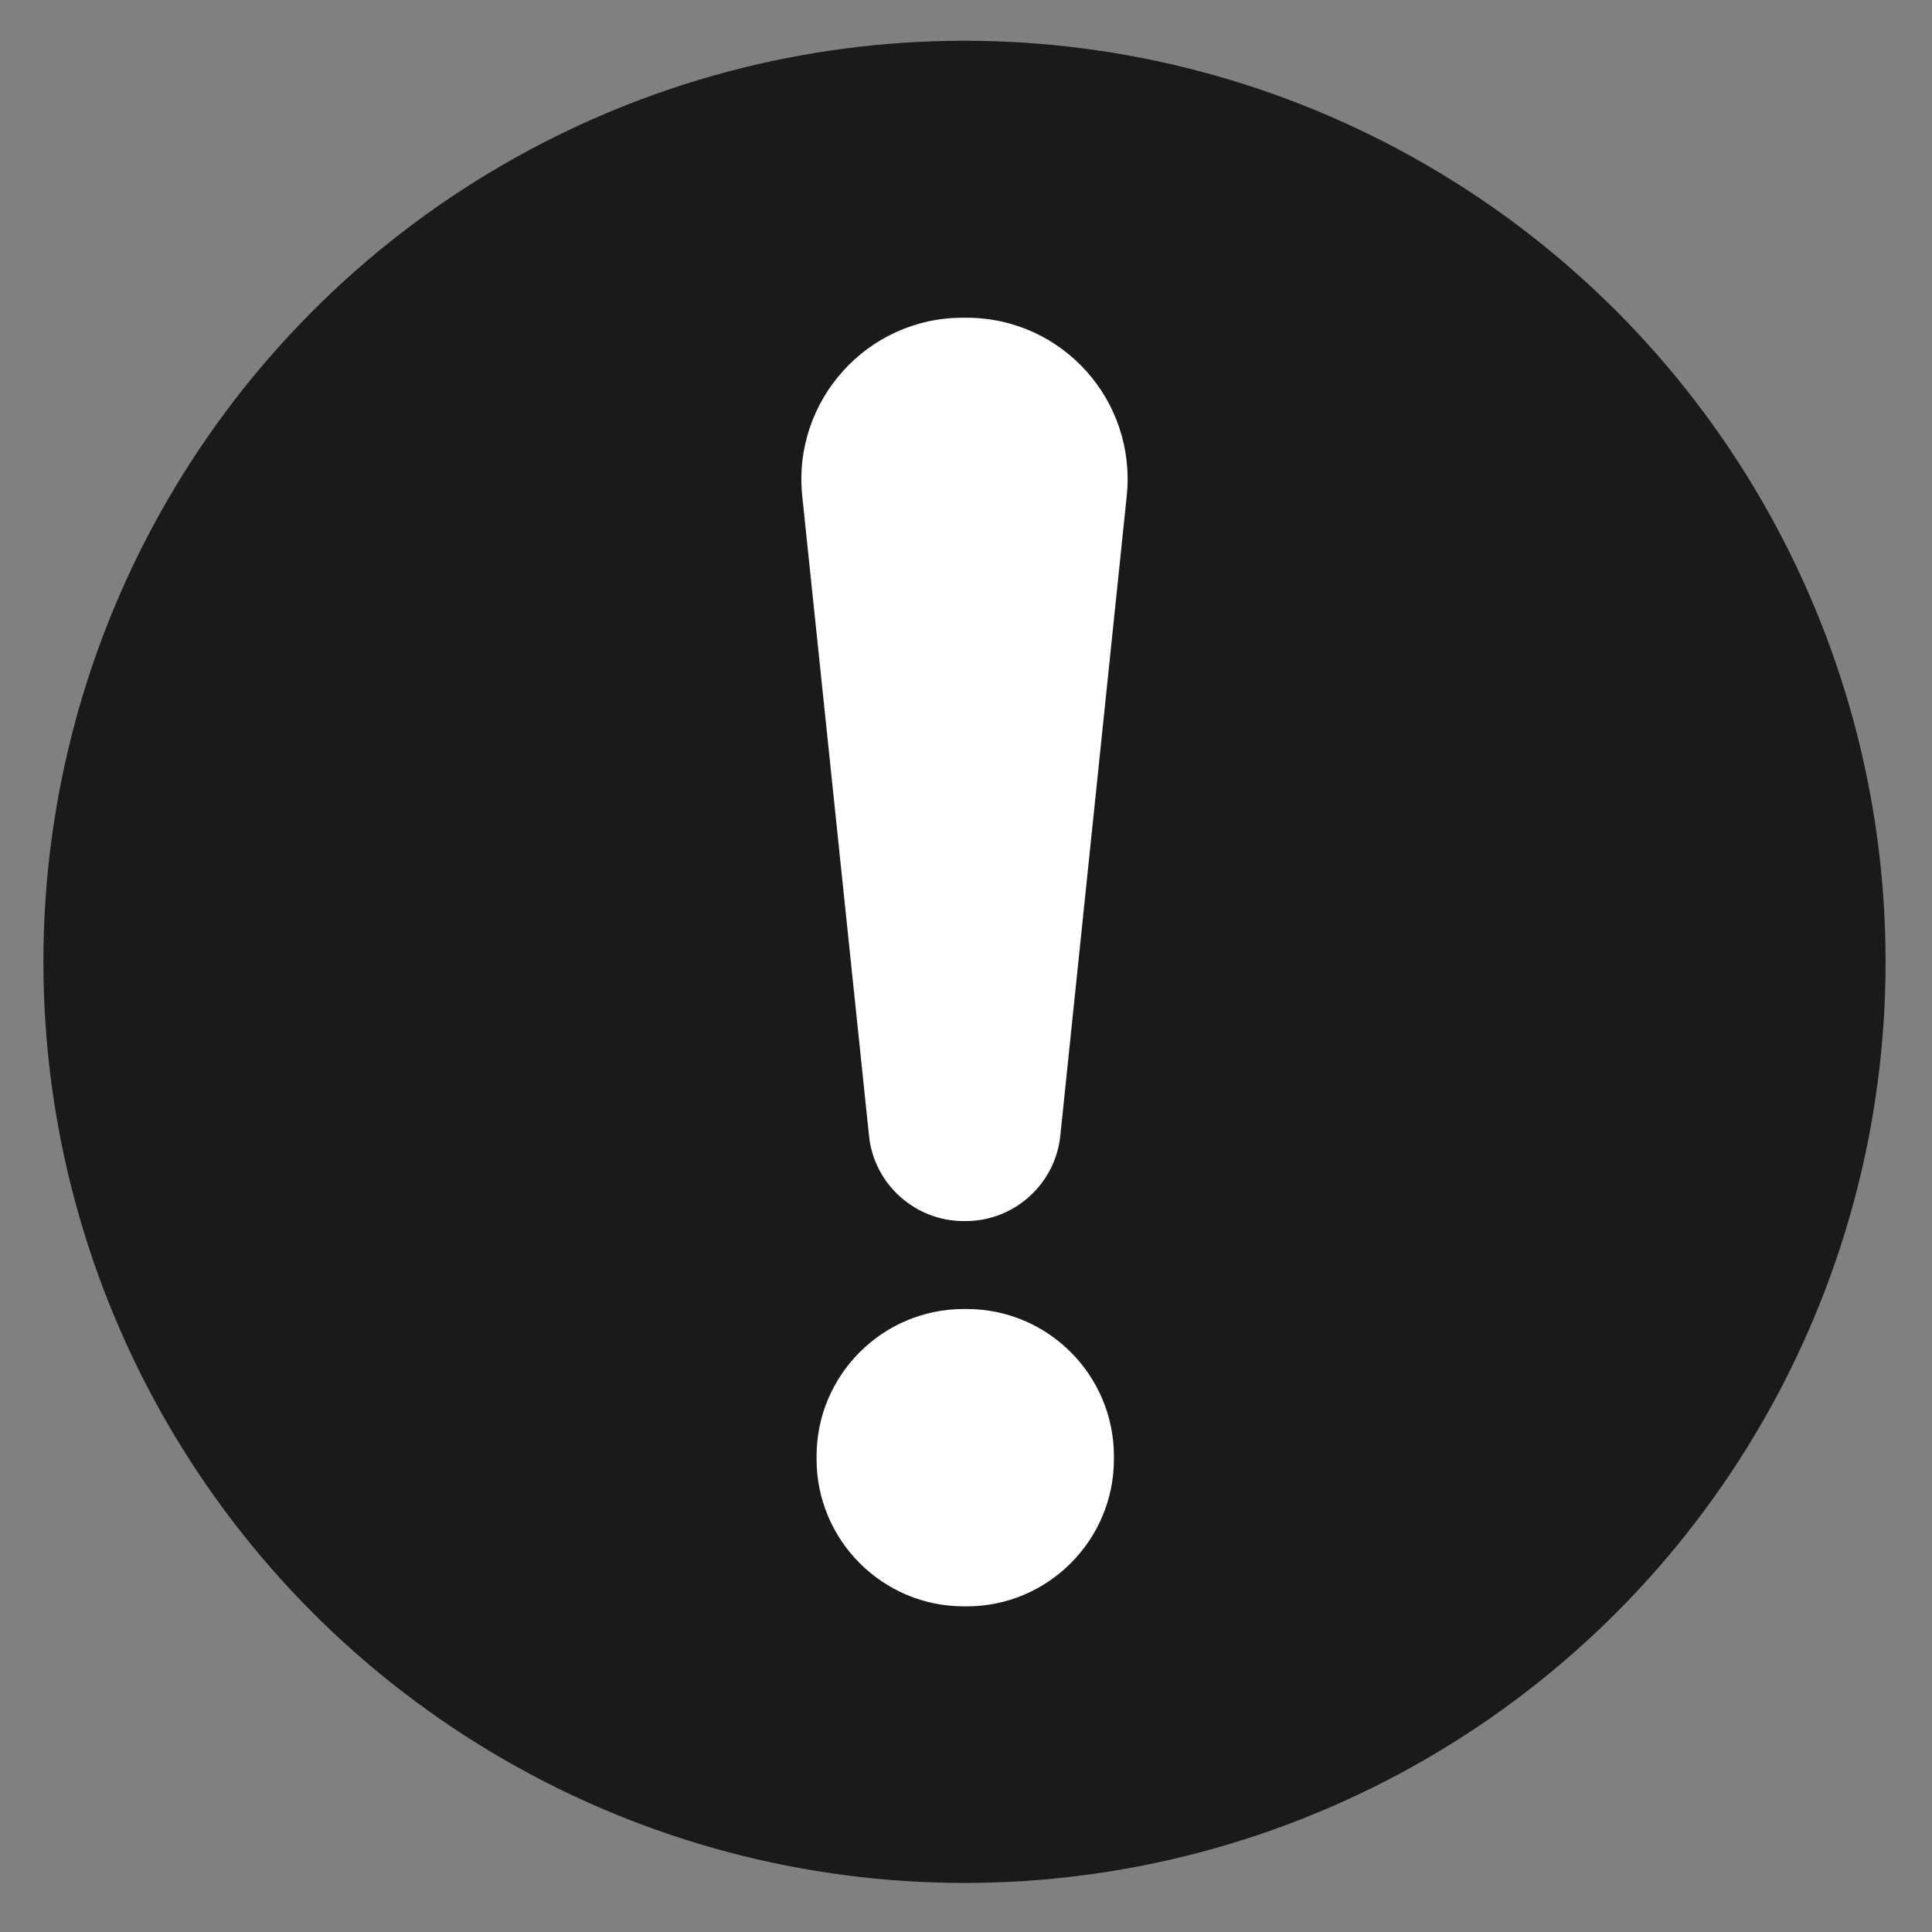
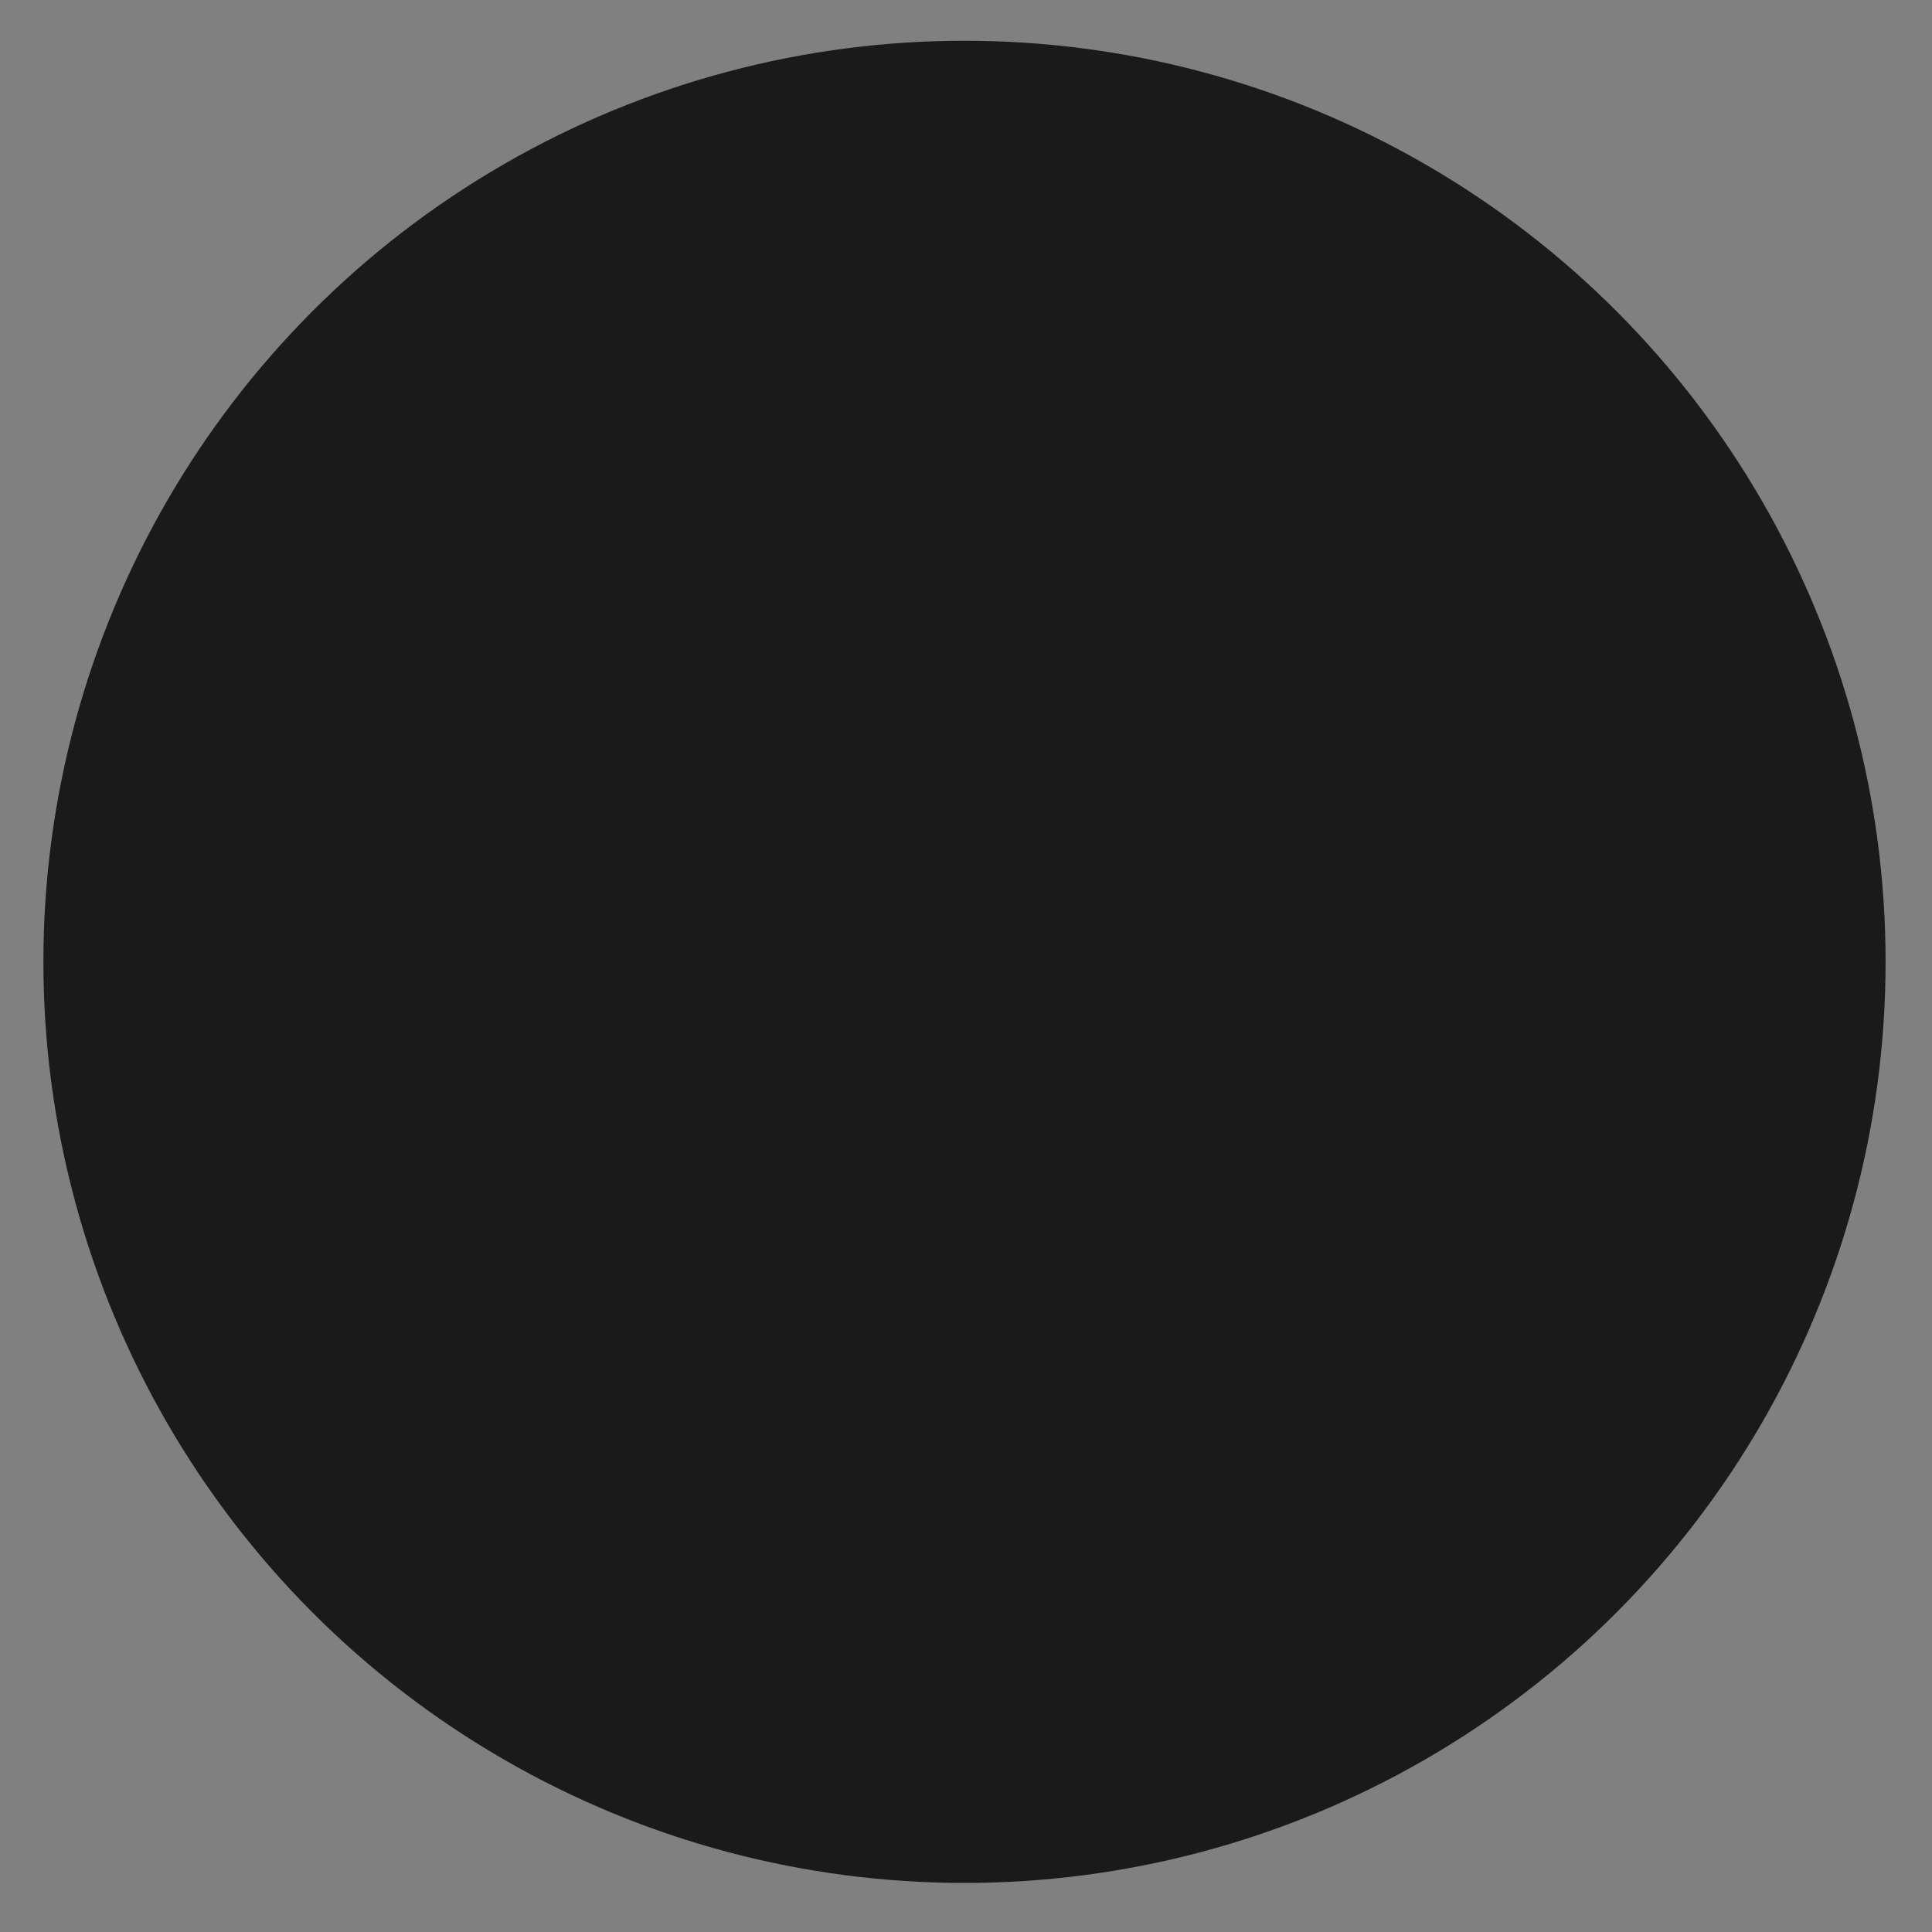
<svg xmlns="http://www.w3.org/2000/svg" version="1.1" id="Calque_1" x="0px" y="0px" viewBox="0 0 512 512" style="enable-background:new 0 0 512 512;" xml:space="preserve">
  <rect x="0" y="0" width="512" height="512" fill="#808080" stroke="none" />
  <style type="text/css"> .st0{fill:#1A1A1A;} .st1{fill:#FFFFFF;} </style>
  <circle class="st0" cx="255.6" cy="254.9" r="244.1" />
  <g>
-     <path class="st1" d="M230.3,301l-17.7-169.6c-2.6-25.2,17.2-47.2,42.5-47.2h1c25.4,0,45.1,21.9,42.5,47.2L281,300.9 c-1.3,12.9-12.2,22.7-25.1,22.7h-0.5C242.5,323.6,231.6,313.8,230.3,301z M216.4,386.7v-0.8c0-21.5,17.5-39,39-39h0.8 c21.5,0,39,17.5,39,39v0.8c0,21.5-17.5,39-39,39h-0.8C233.9,425.7,216.4,408.2,216.4,386.7z" />
-   </g>
+     </g>
</svg>